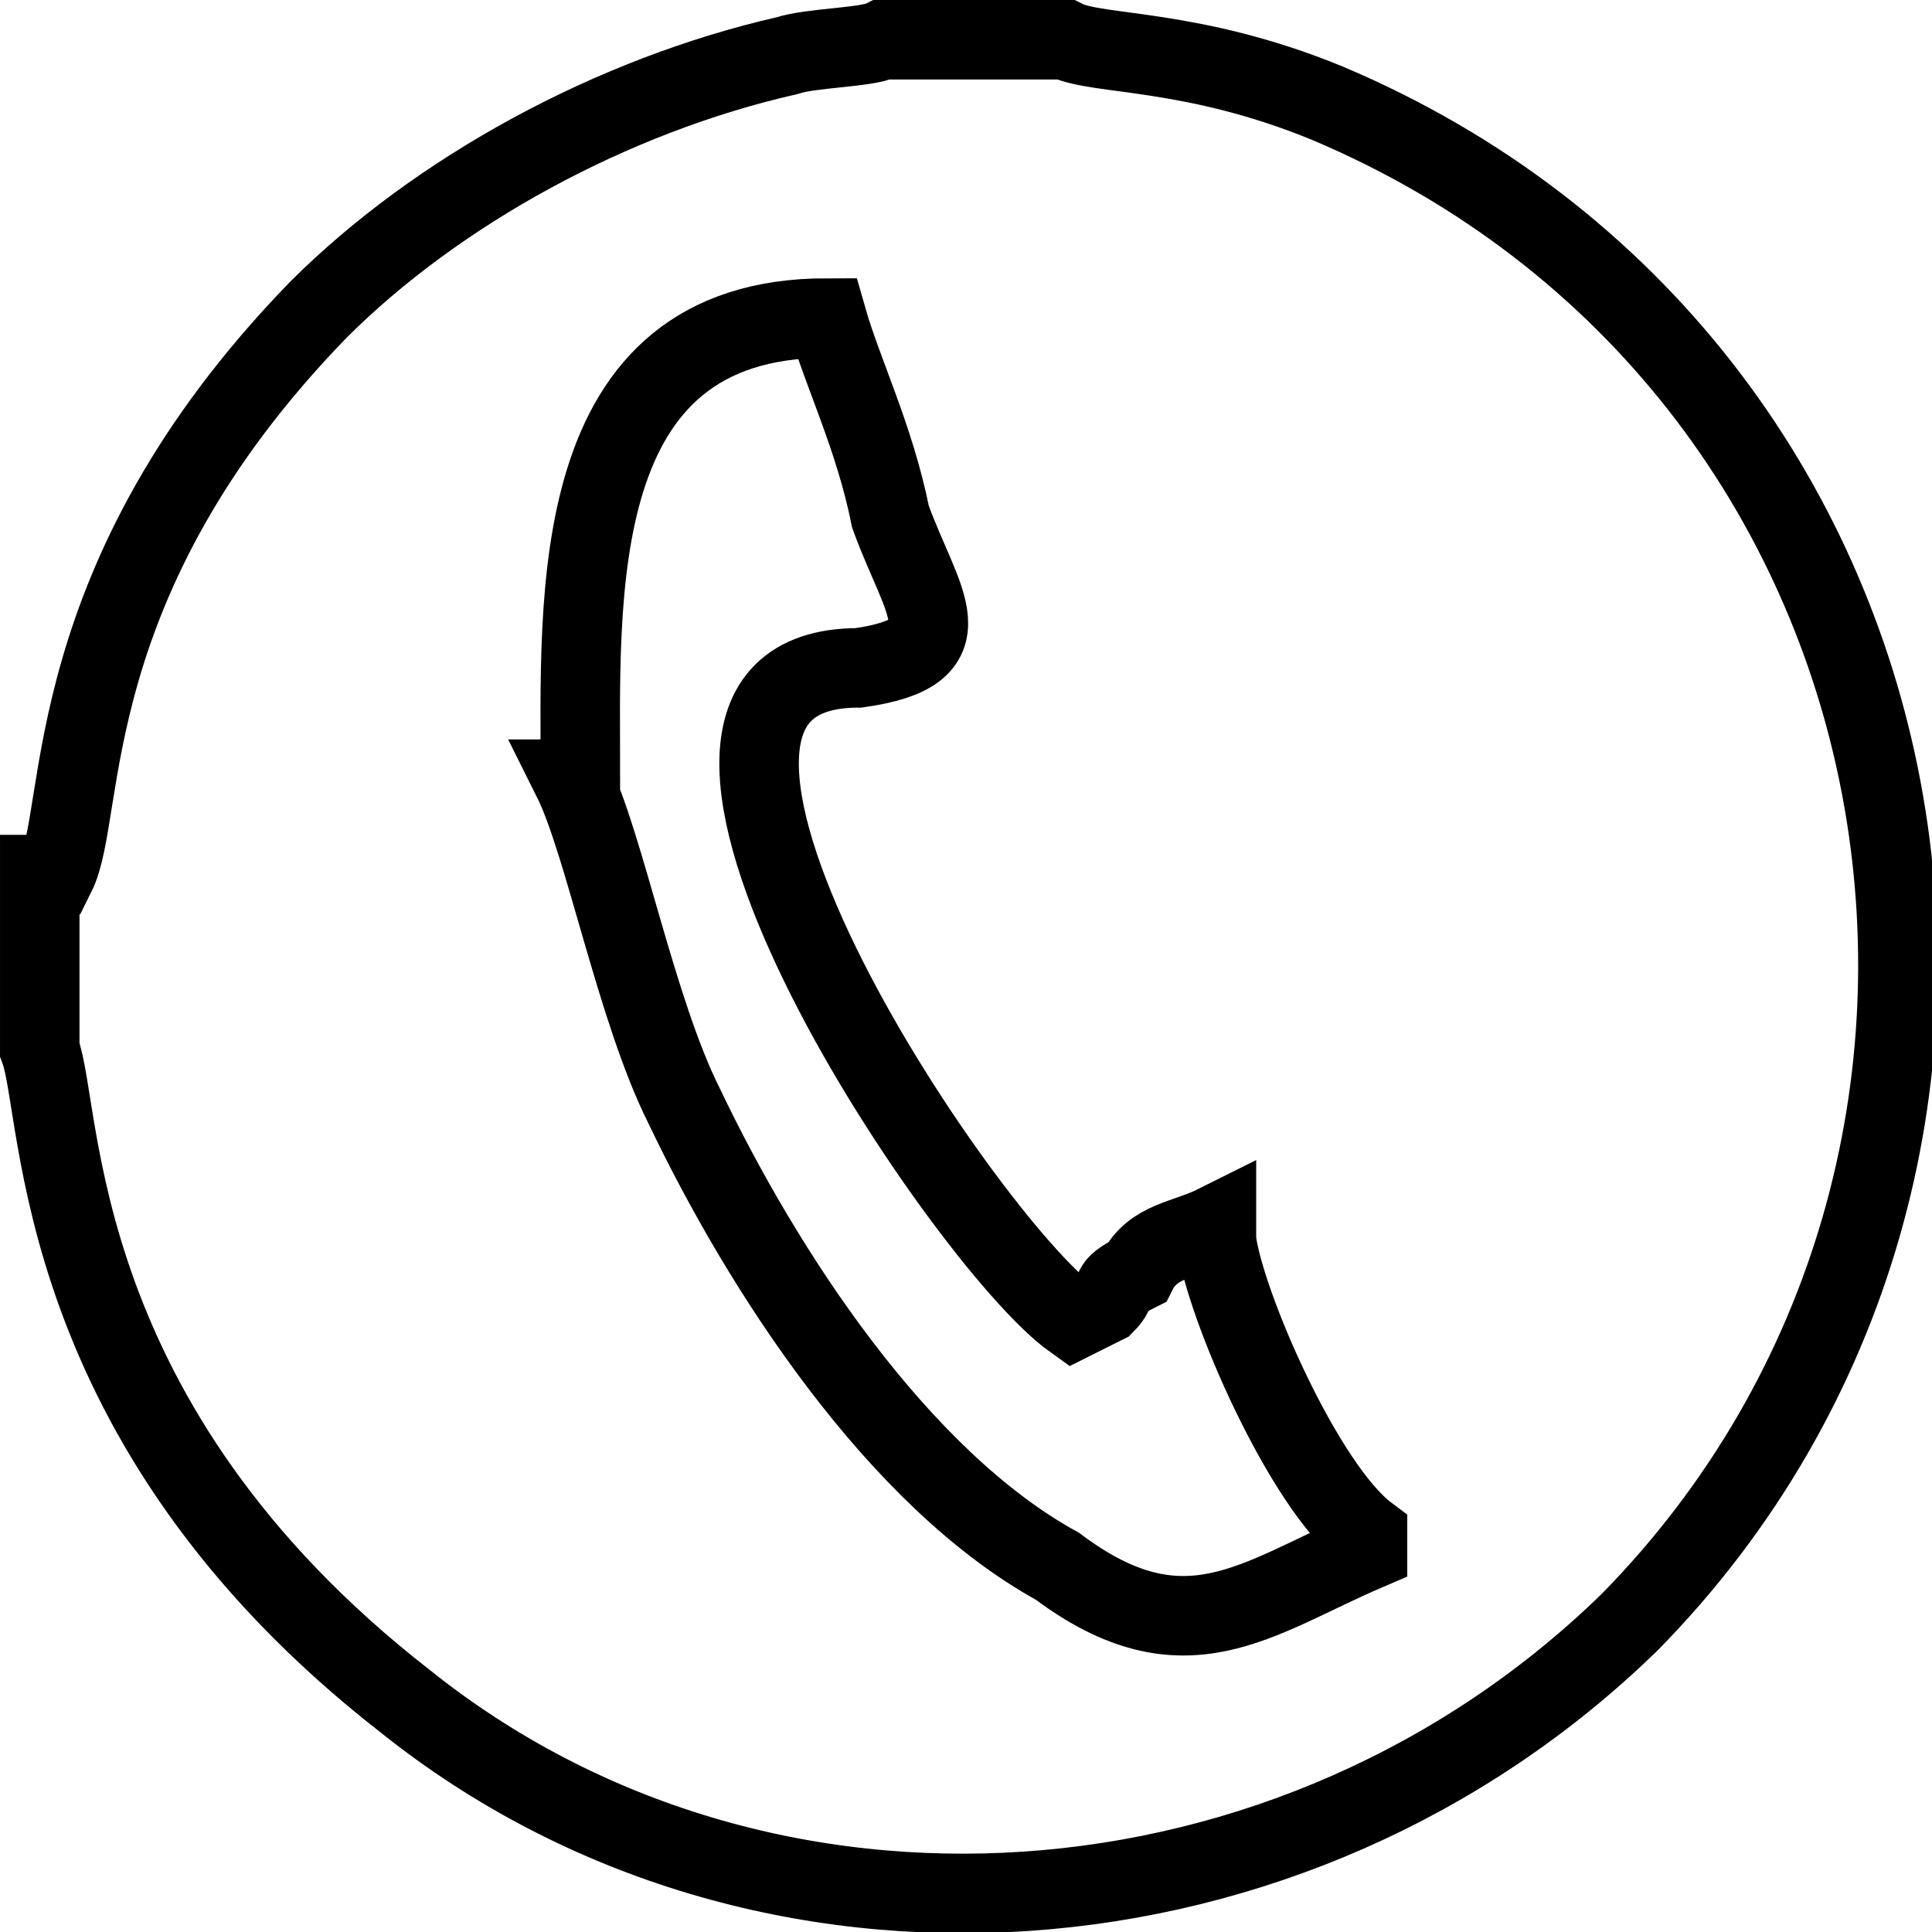
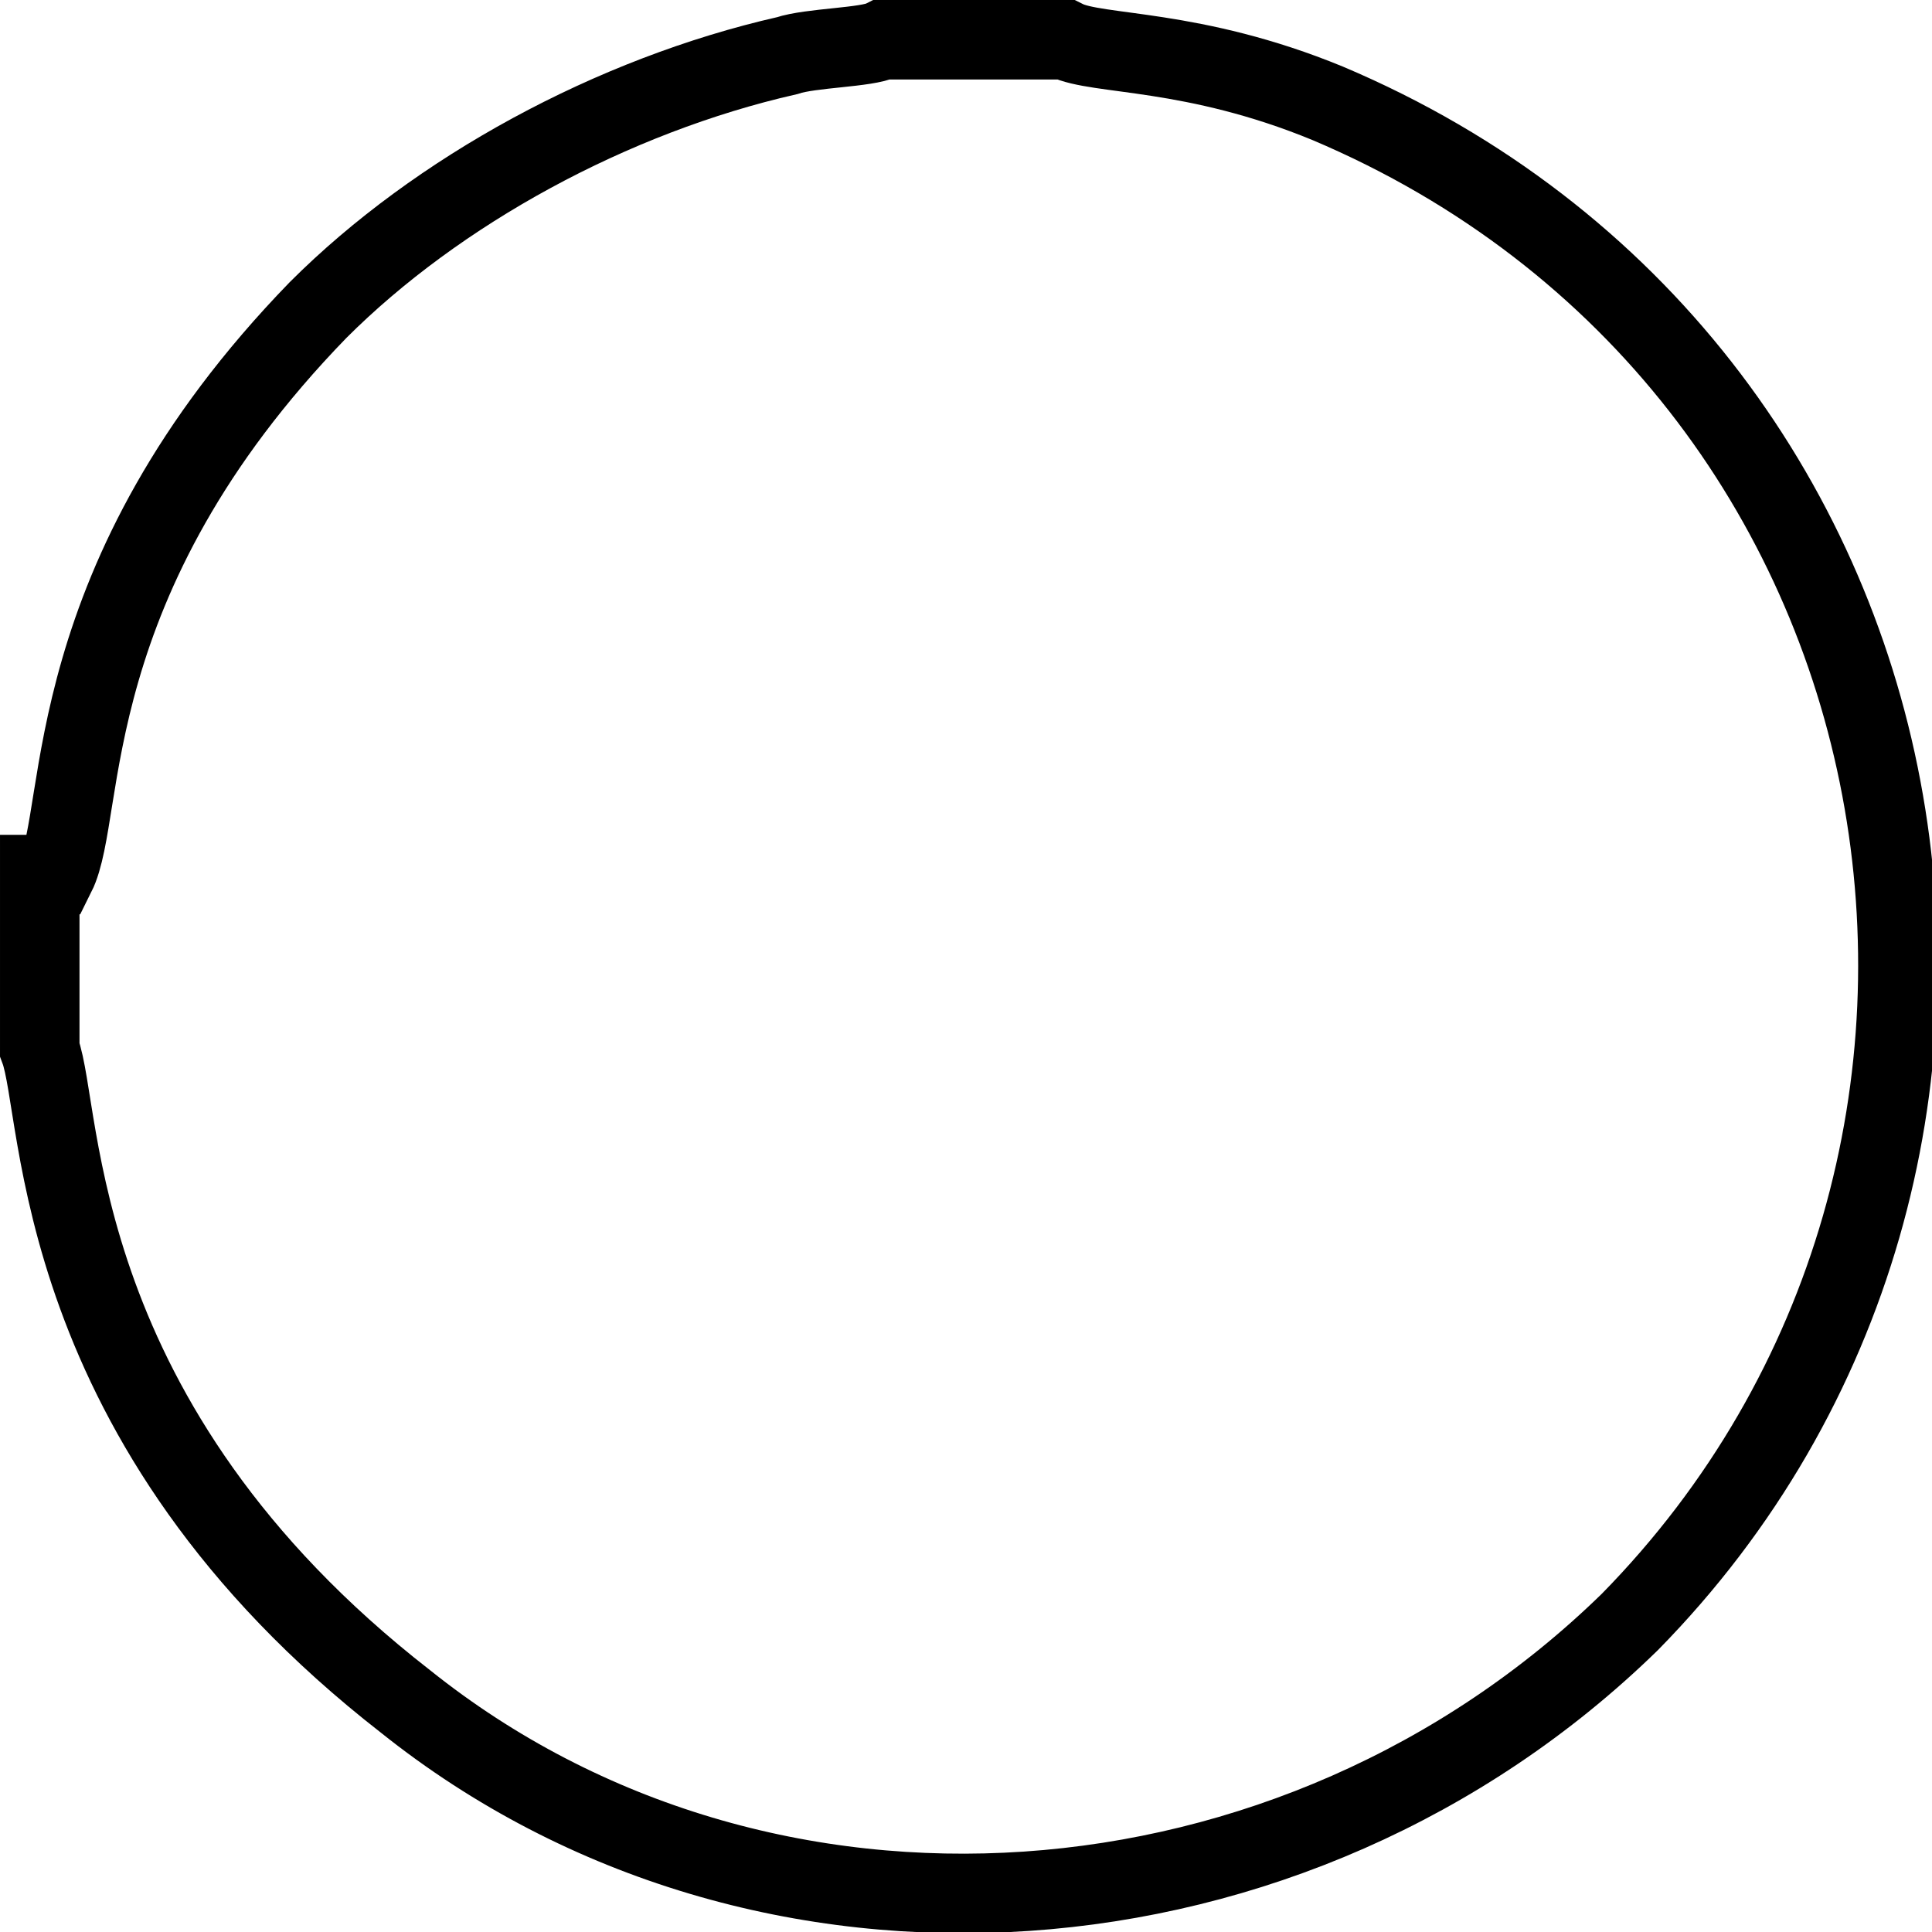
<svg xmlns="http://www.w3.org/2000/svg" xml:space="preserve" width="0.243in" height="0.243in" version="1.1" style="shape-rendering:geometricPrecision; text-rendering:geometricPrecision; image-rendering:optimizeQuality; fill-rule:evenodd; clip-rule:evenodd" viewBox="0 0 243 243">
  <defs>
    <style type="text/css">
   
    .str0 {stroke:black;stroke-width:9.999}
    .fil0 {fill:none}
   
  </style>
  </defs>
  <g id="Layer_x0020_1">
    <g id="_189786568">
-       <path class="fil0 str0" d="M72 98c4,8 8,29 14,41 10,21 27,47 47,58 16,12 25,4 39,-2l0 -2c-8,-6 -18,-29 -19,-37 0,-2 0,-2 0,-2 -4,2 -8,2 -10,6 -4,2 -2,2 -4,4 -4,2 0,0 -4,2 -14,-10 -62,-82 -27,-82 14,-2 8,-8 4,-19 -2,-10 -6,-18 -8,-25 -33,0 -31,35 -31,58z" />
      <path class="fil0 str0" d="M5 110l0 22c3,8 1,47 46,82 45,36 112,31 154,-10 57,-58 40,-158 -38,-191 -17,-7 -29,-6 -33,-8l-23 0c-2,1 -9,1 -12,2 -22,5 -44,17 -59,32 -33,34 -29,63 -33,71z" />
    </g>
  </g>
</svg>